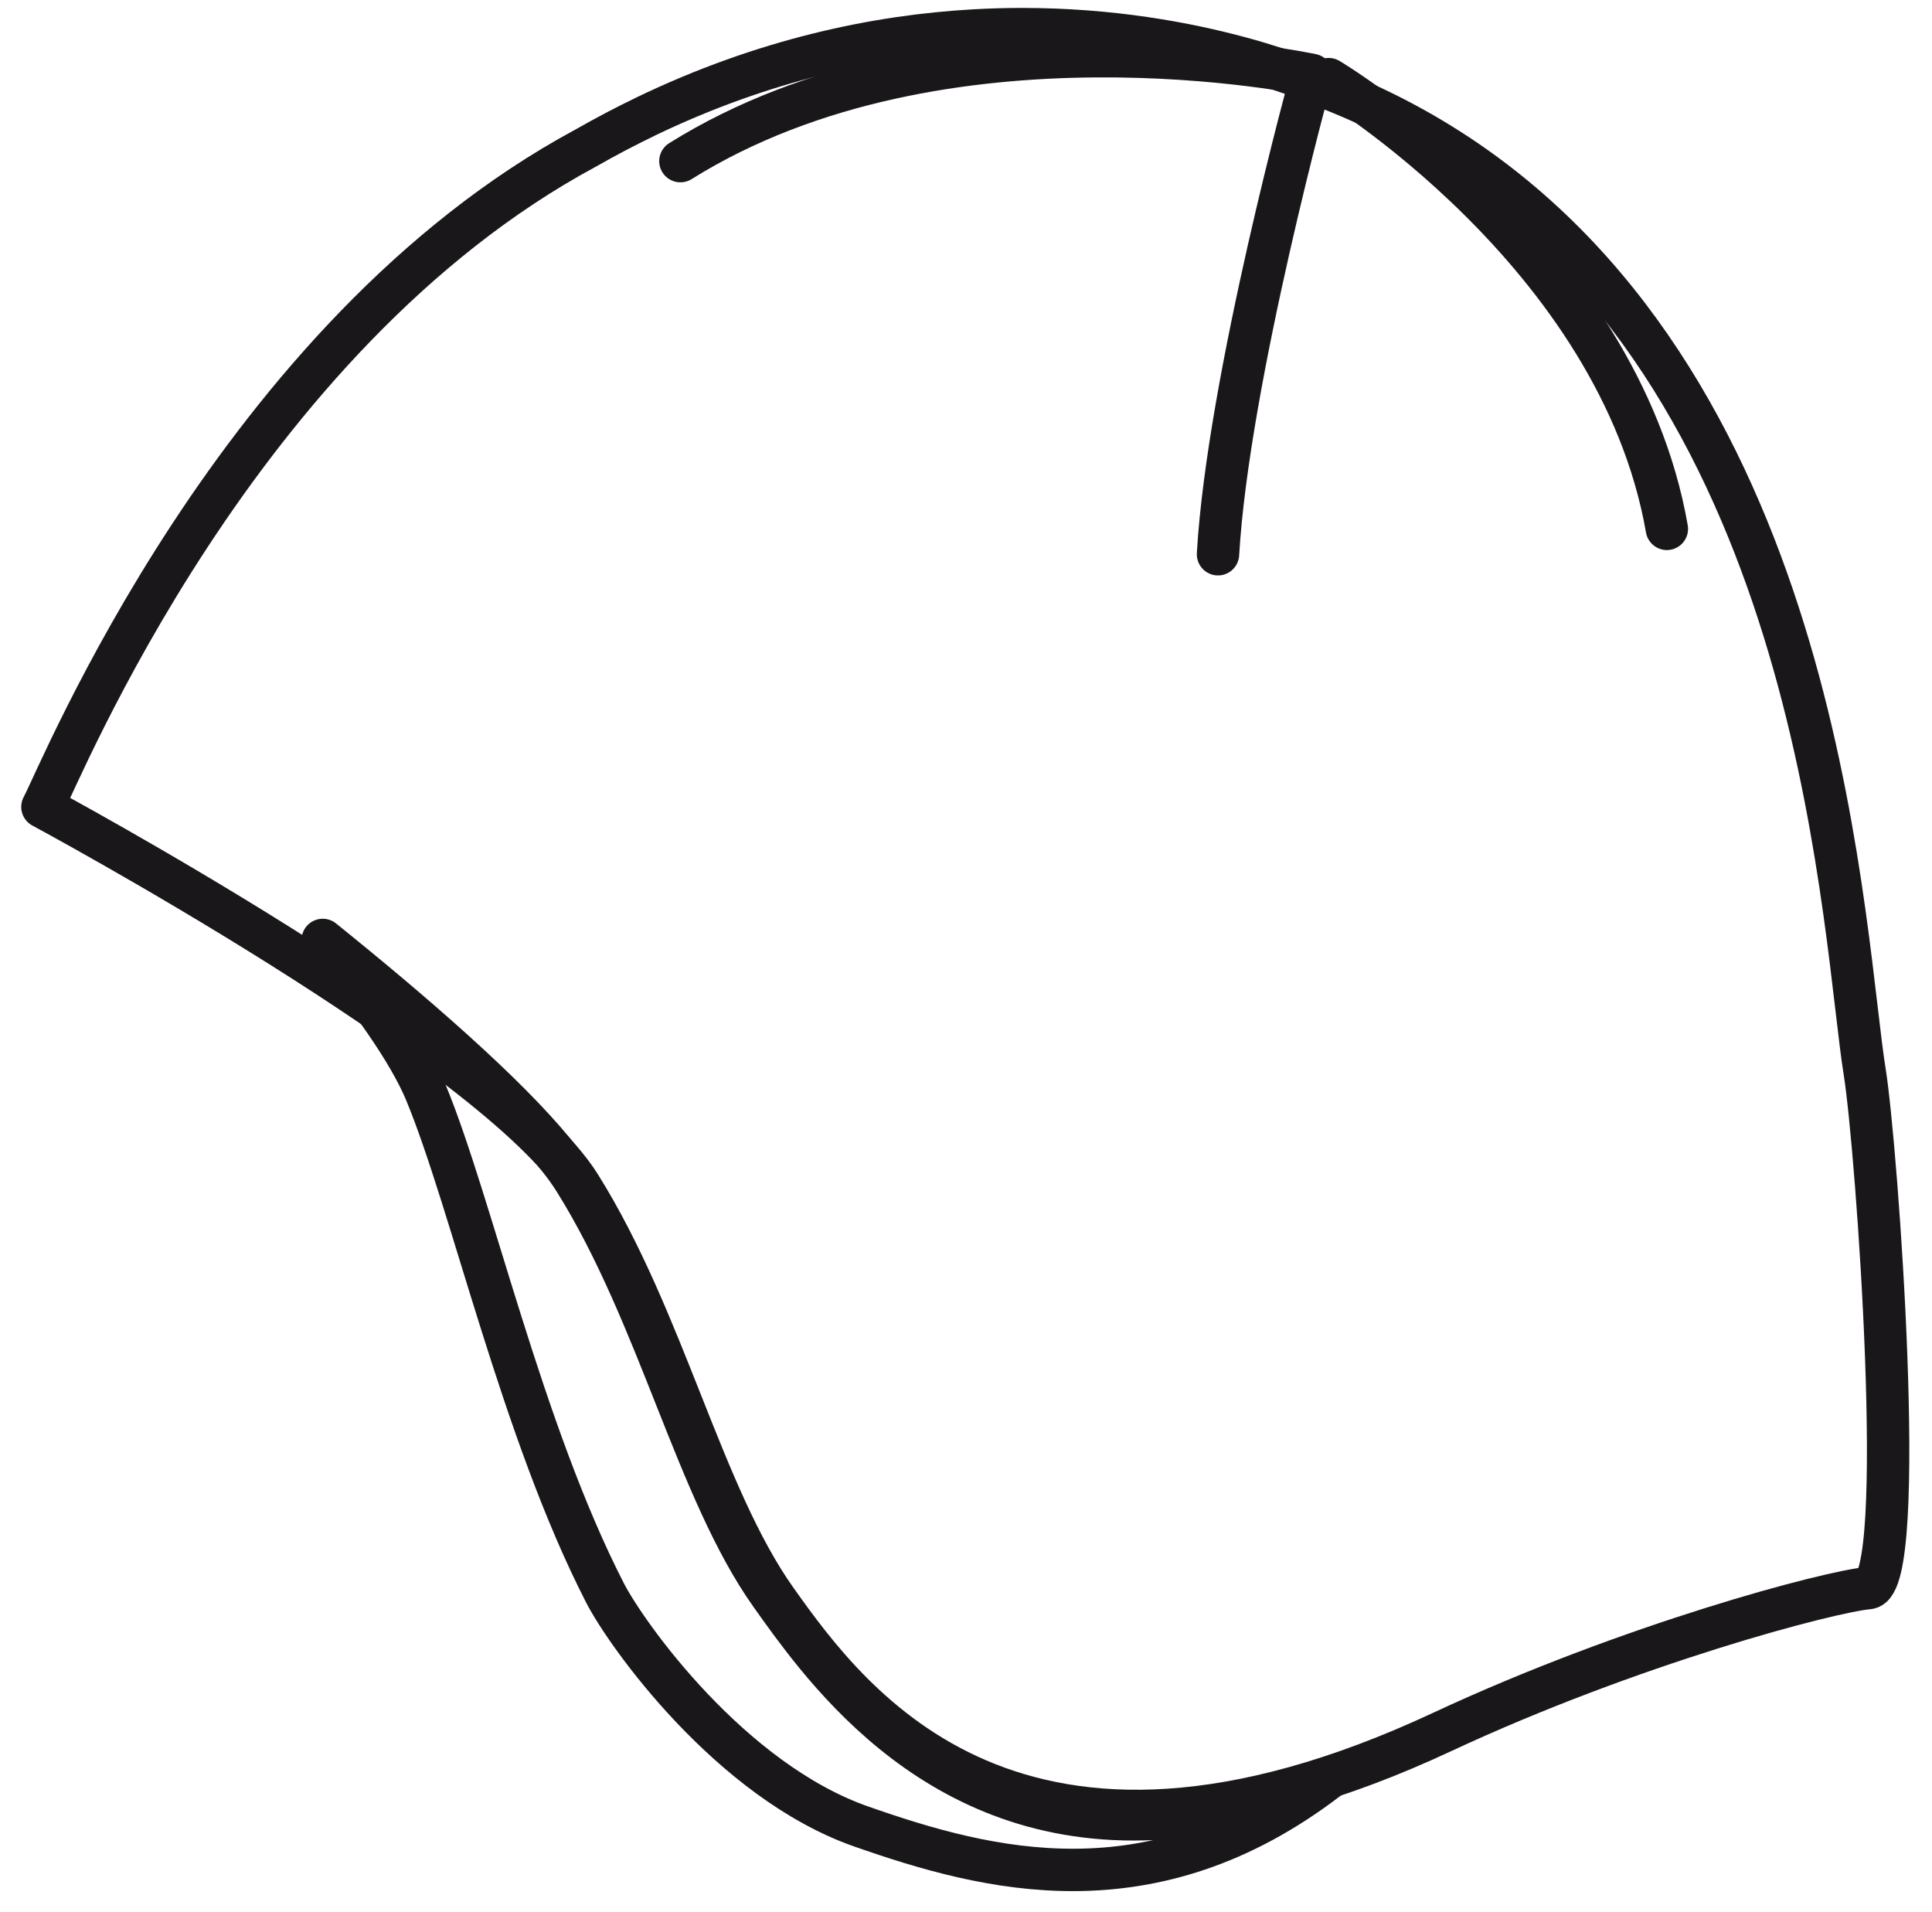
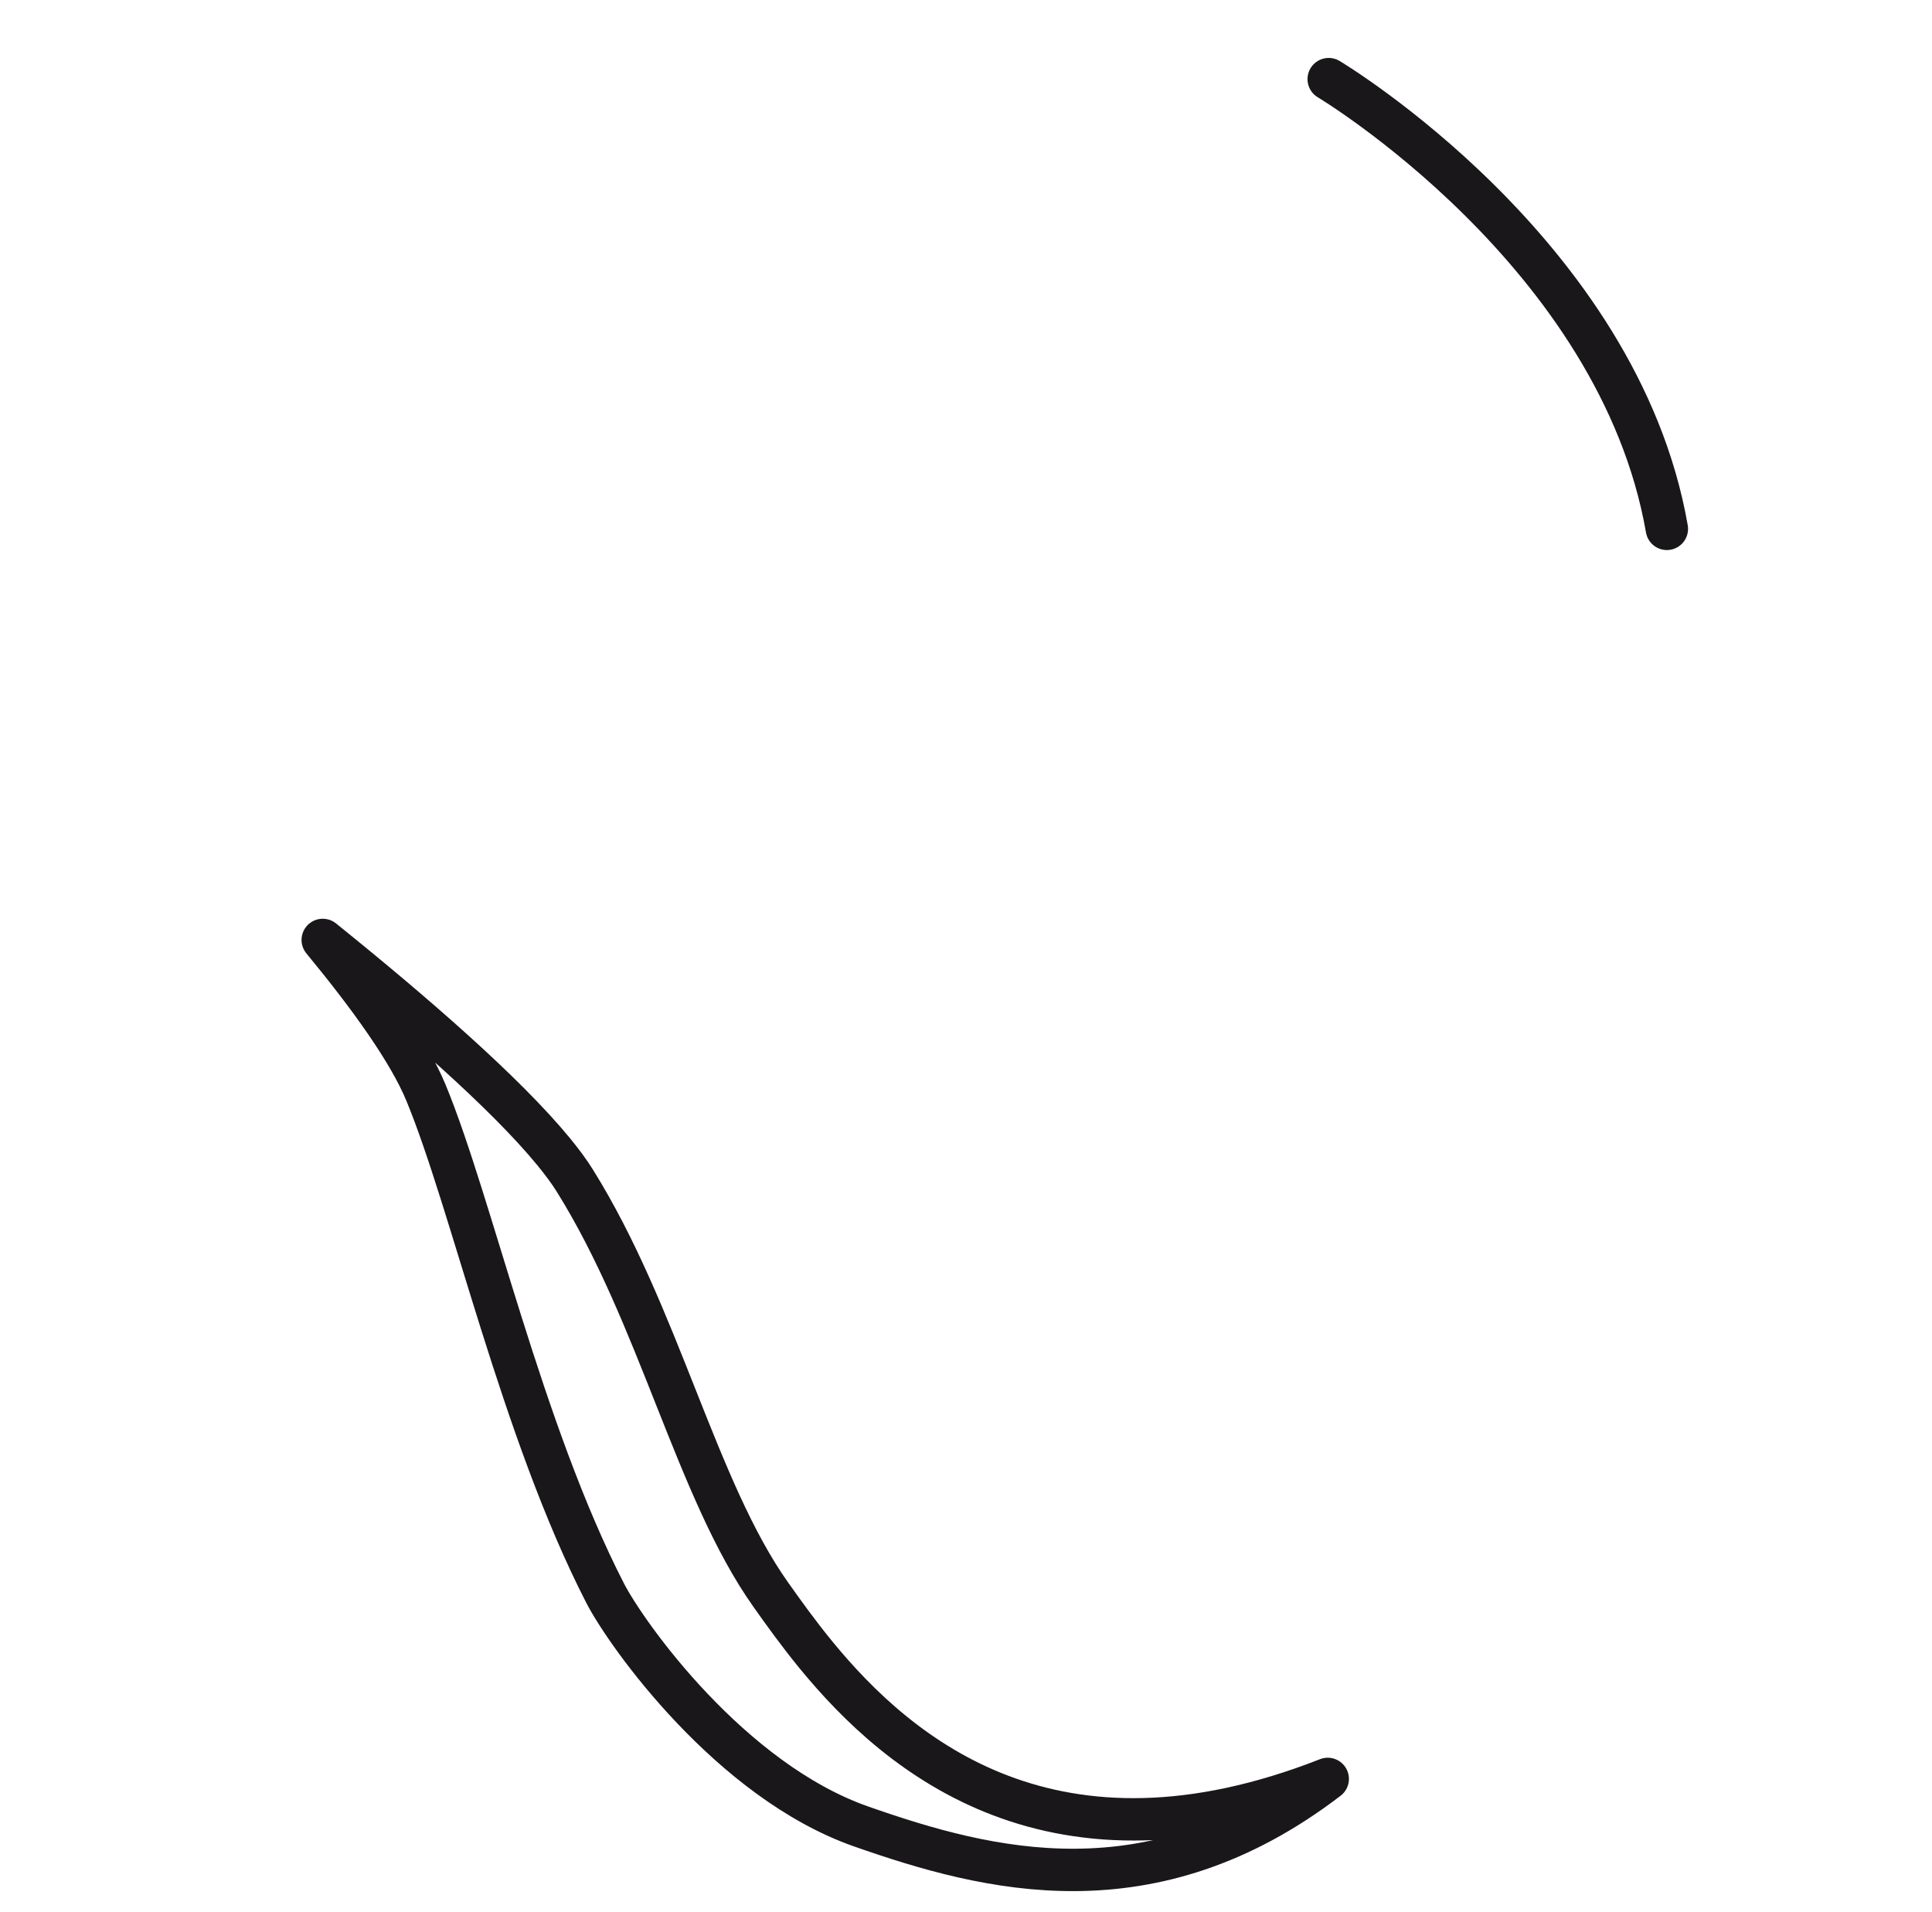
<svg xmlns="http://www.w3.org/2000/svg" version="1.1" id="Ebene_1" x="0px" y="0px" width="45.586px" height="45.12px" viewBox="-18.965 -17.914 45.586 45.12" enable-background="new -18.965 -17.914 45.586 45.12" xml:space="preserve">
  <g>
    <path fill="none" stroke="#1A171B" stroke-linecap="round" stroke-linejoin="round" stroke-miterlimit="10" d="M0.29,21.134   c-0.43-0.525-0.783-1.021-1.068-1.423c-1.756-2.474-2.633-6.584-4.627-9.774c-0.131-0.211-0.301-0.439-0.502-0.684   c-1.127-1.373-3.266-3.237-5.443-4.99c1.104,1.337,2.032,2.629,2.433,3.598c1.08,2.605,2.262,7.983,4.229,11.812   c0.504,0.979,2.953,4.426,6.045,5.508c2.982,1.045,6.848,2.06,11.006-1.123C5.907,26.591,2.267,23.545,0.29,21.134z" />
-     <path fill="none" stroke="#1A171B" stroke-linecap="round" stroke-linejoin="round" stroke-miterlimit="10" d="M25.031,7.363   c-0.059-0.366-0.115-0.851-0.188-1.465c-0.624-5.305-2.081-17.73-12.53-21.754c-0.043-0.02-2.934-1.371-7.158-1.371   c-0.365,0-0.74,0.01-1.127,0.032c0,0,0,0,0,0c-2.314,0.13-4.971,0.686-7.771,2.036c0,0,0,0.001,0,0.001   c-0.465,0.224-0.934,0.47-1.404,0.739c-0.002,0.001-0.006,0.002-0.008,0.004c0,0,0,0,0,0C-13.39-9.973-17.535,0.336-17.964,1.124   c0,0,10.69,5.748,12.686,8.939c1.994,3.19,2.871,7.301,4.627,9.774c1.756,2.474,5.684,7.797,15.717,3.112   c4.447-2.075,9.129-3.311,10.055-3.393C26.068,19.472,25.322,9.157,25.031,7.363z" />
    <path fill="none" stroke="#1A171B" stroke-linecap="round" stroke-linejoin="round" stroke-miterlimit="10" d="M12.386-16.047   c0,0,6.842,4.089,7.979,10.611" />
-     <path fill="none" stroke="#1A171B" stroke-linecap="round" stroke-linejoin="round" stroke-miterlimit="10" d="M9.774-4.837   c0.238-4.128,2.213-11.309,2.213-11.309s-8.676-1.855-14.898,2.034" />
  </g>
</svg>